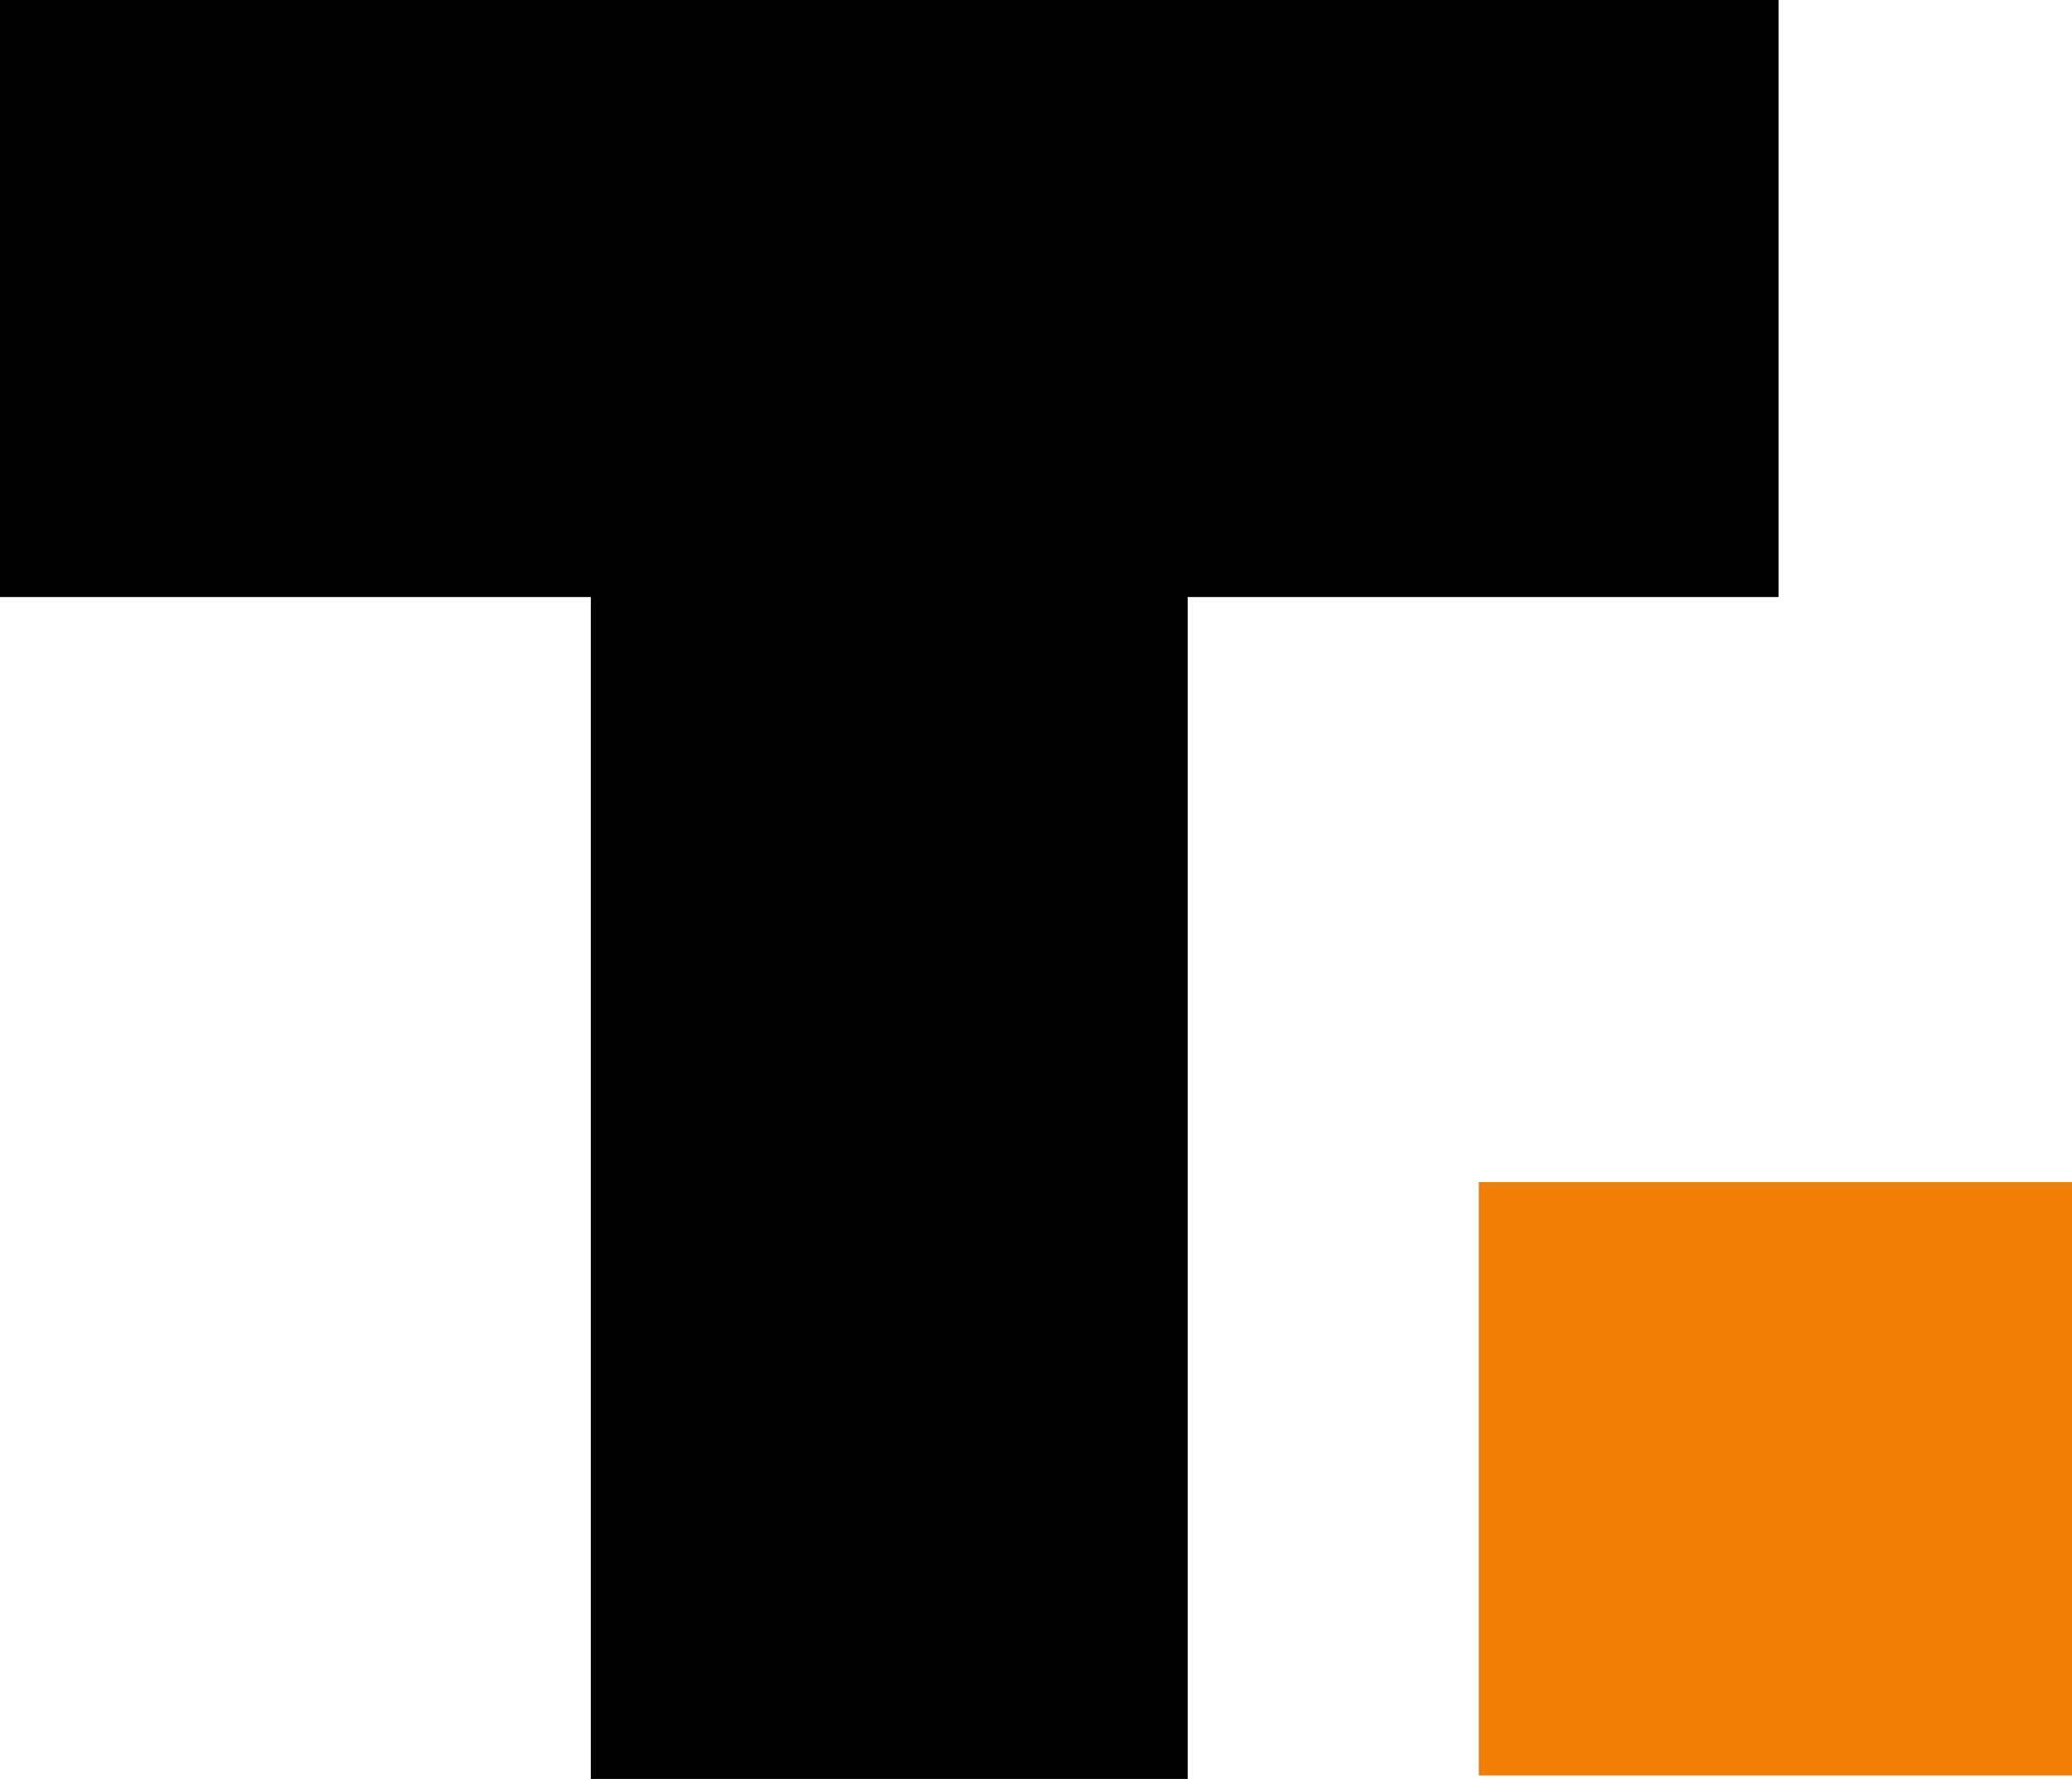
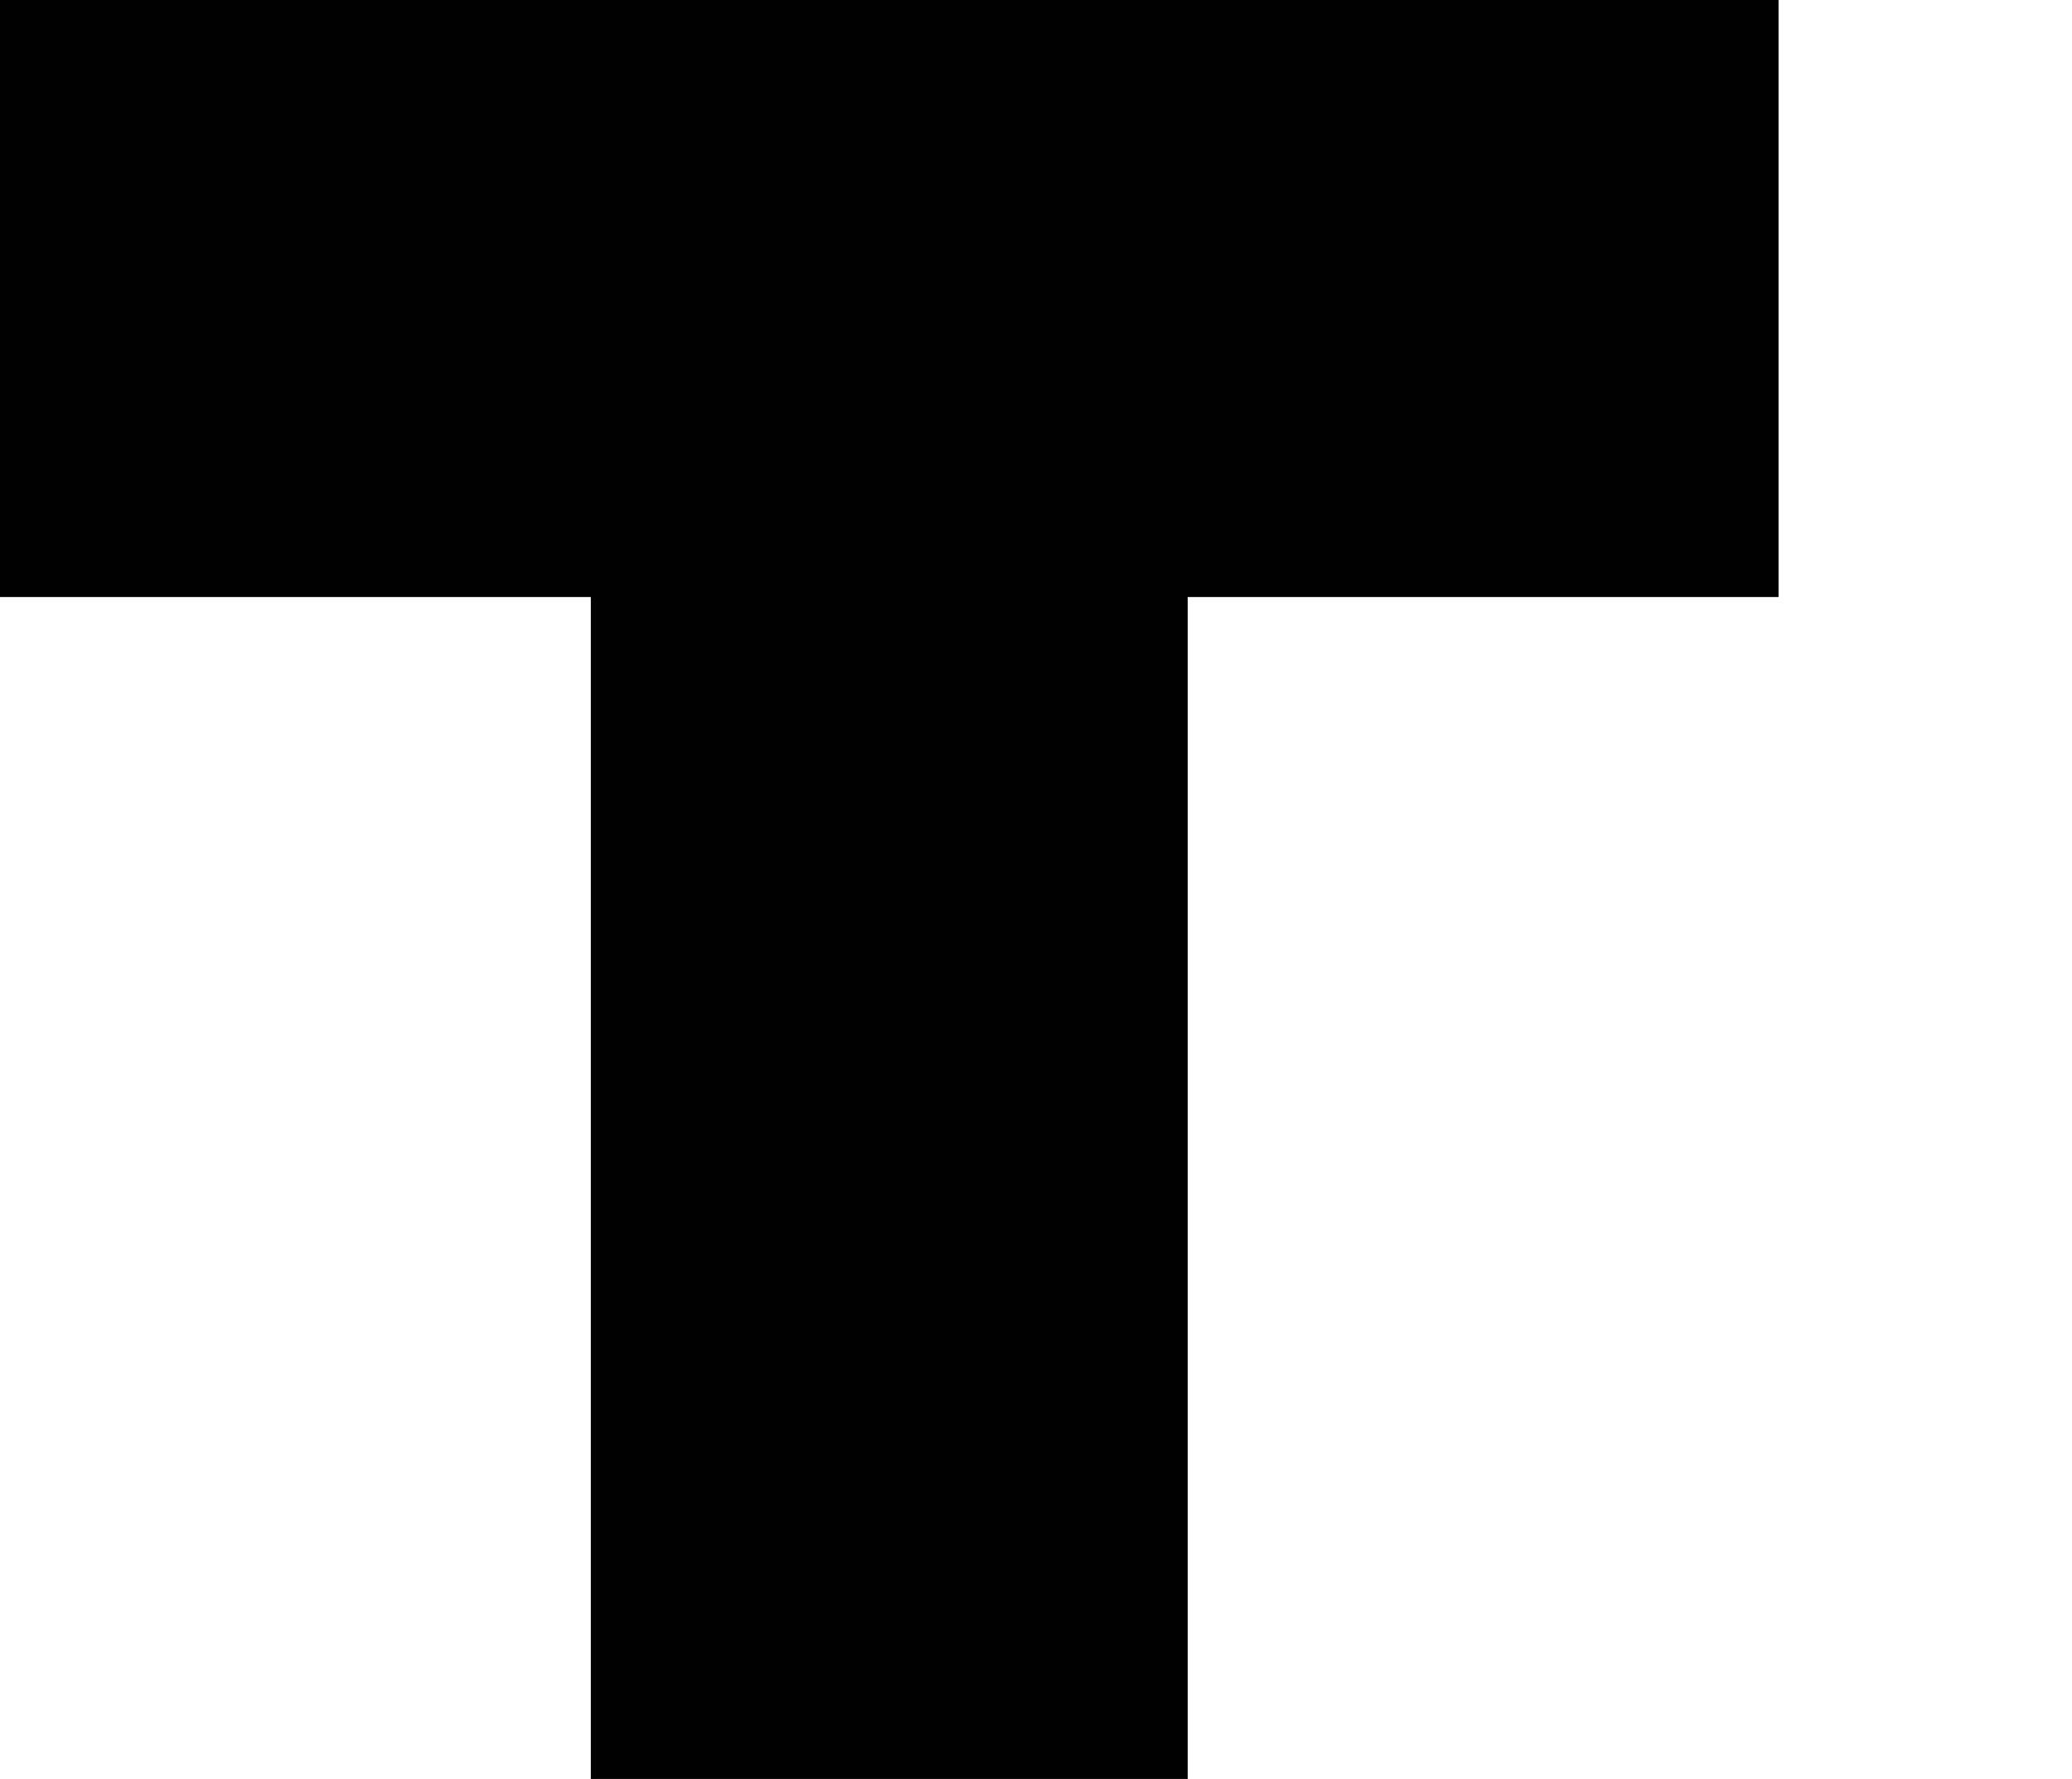
<svg xmlns="http://www.w3.org/2000/svg" data-name="Warstwa 1" viewBox="0 0 95.32 81.82">
  <path d="M81.82 27.46V0H0v27.46h27.18v54.36h27.46V27.46z" style="fill:#010101;stroke-width:0" />
-   <path d="M68.03 54.37h27.29v27.29H68.03z" style="stroke-width:0;fill:#f07e07" />
</svg>